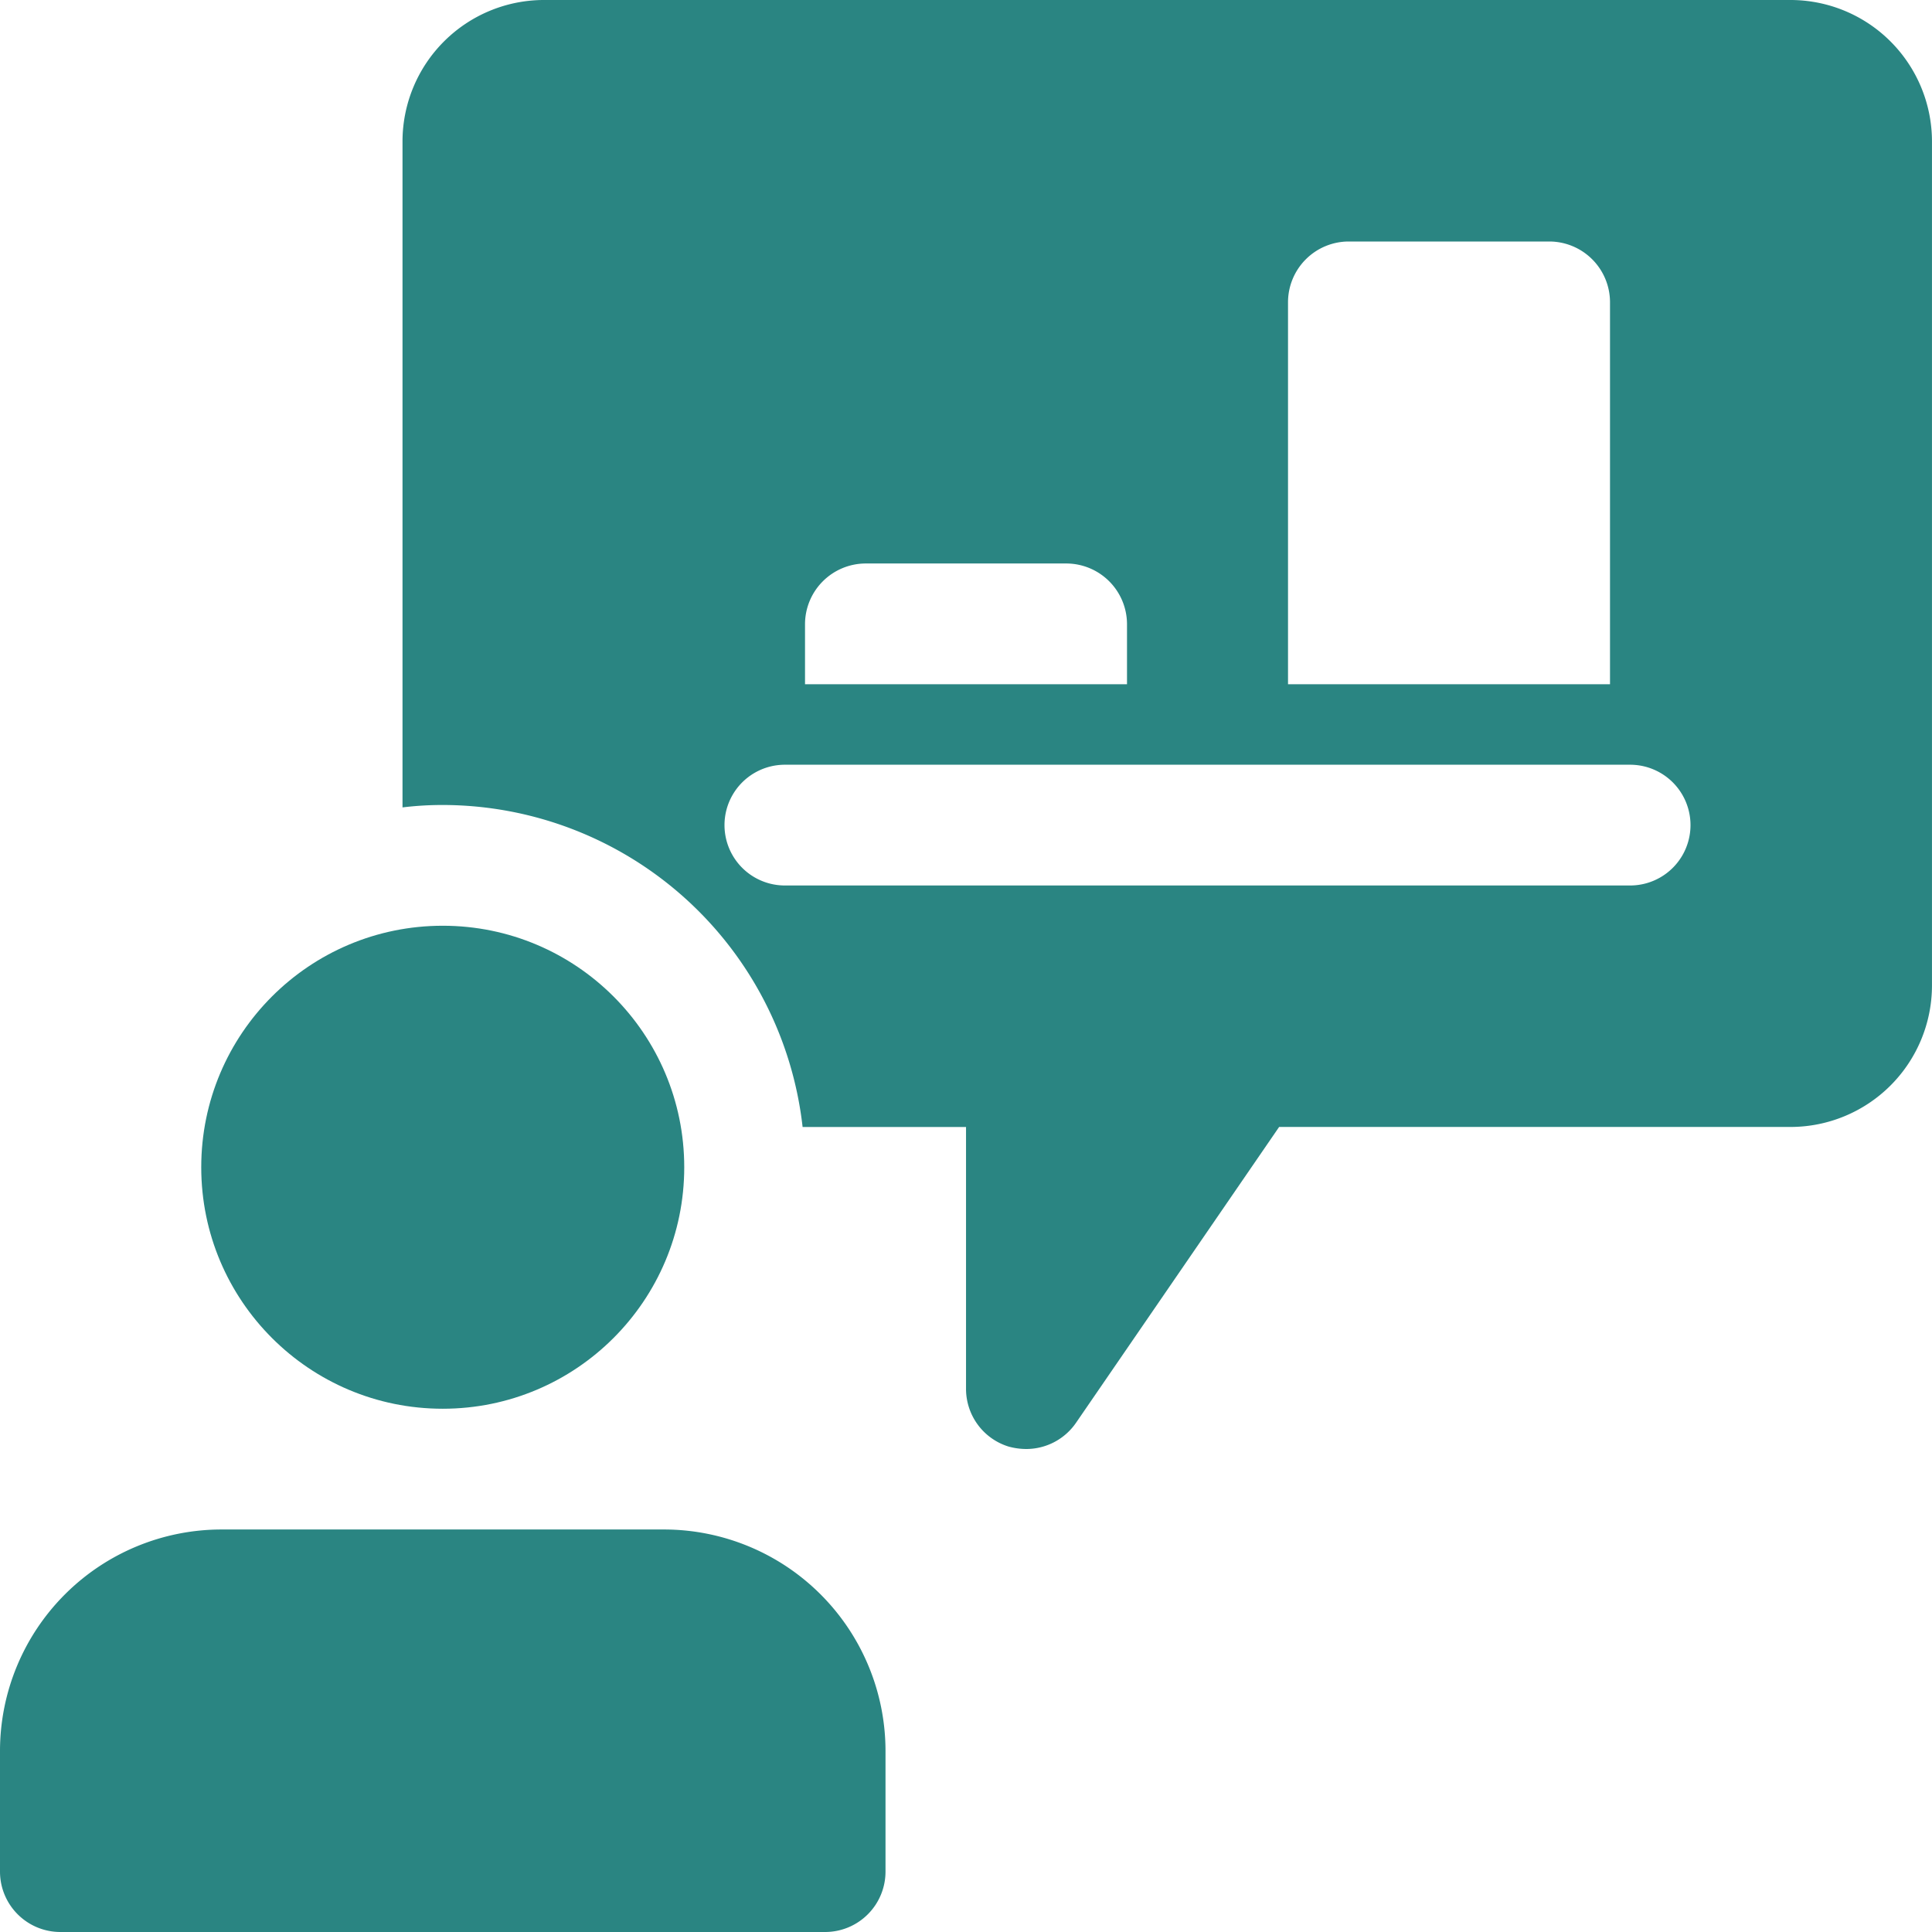
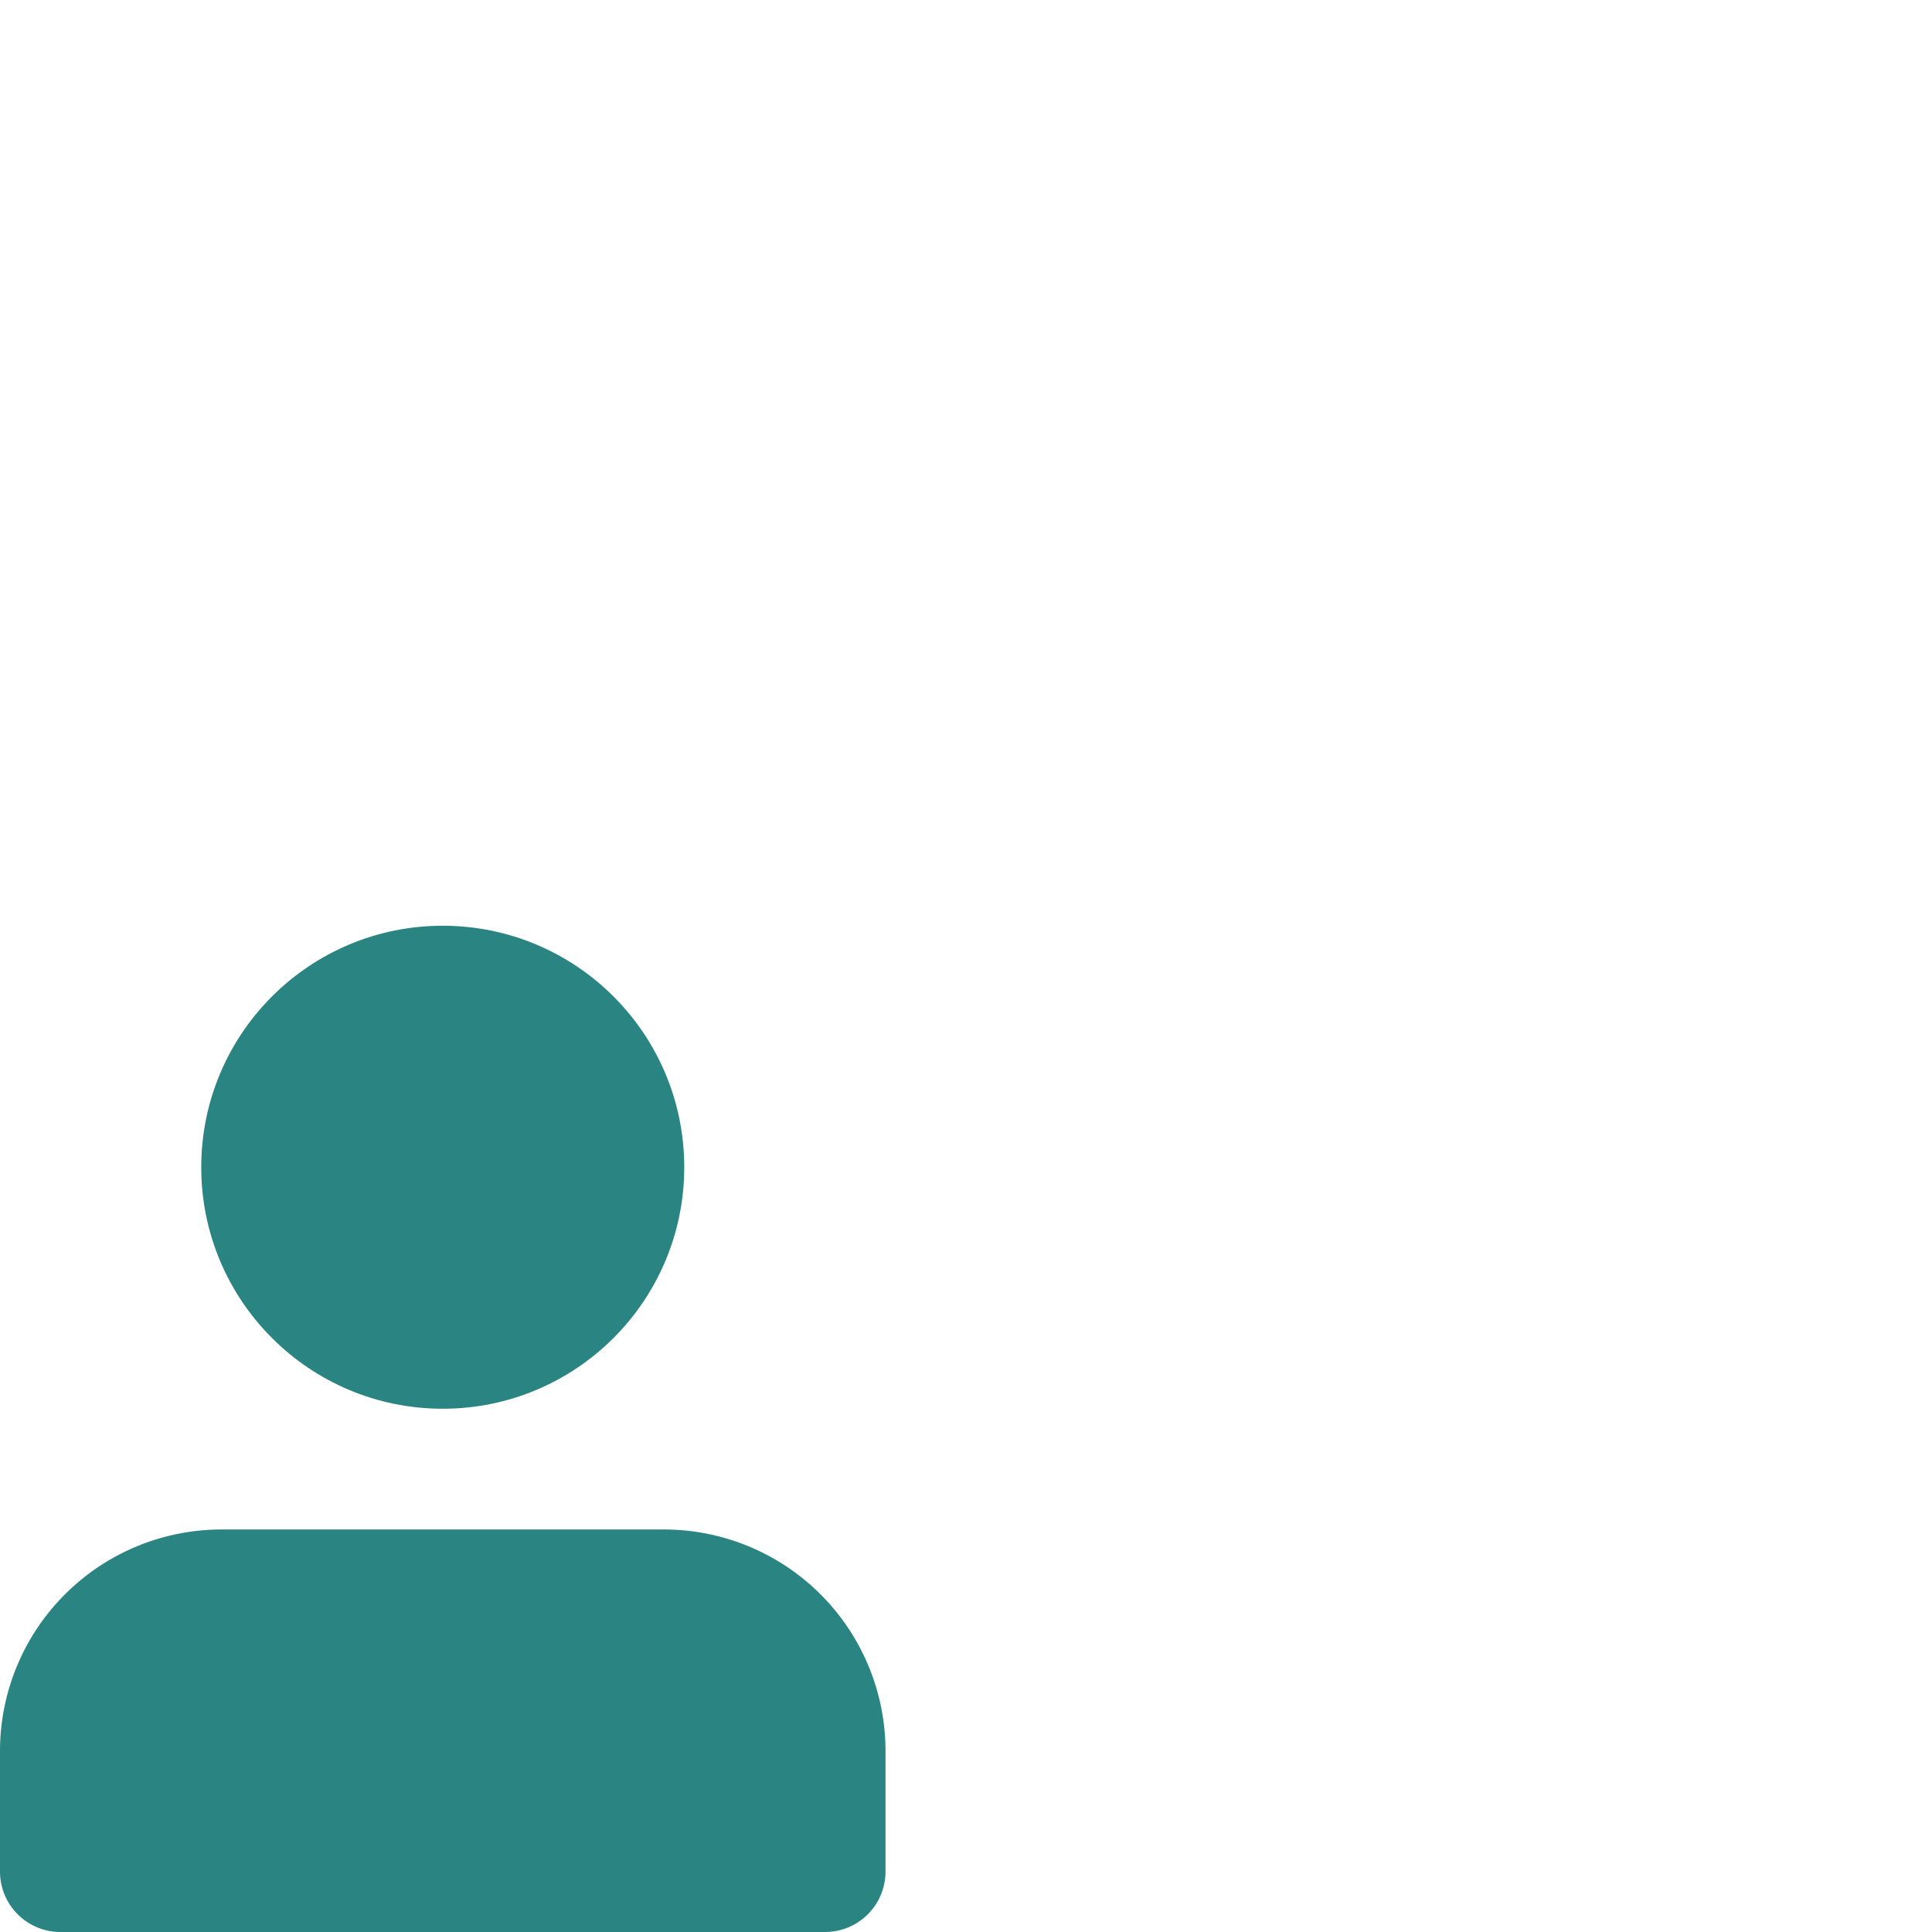
<svg xmlns="http://www.w3.org/2000/svg" id="salesman" width="68" height="68" viewBox="0 0 68 68">
  <circle id="楕円形_5" data-name="楕円形 5" cx="8.5" cy="8.5" r="8.5" transform="translate(7.083 32.583)" fill="#2a8582" />
  <path id="パス_70" data-name="パス 70" d="M23.375,19H7.792A7.8,7.8,0,0,0,0,26.792v4.25a2.126,2.126,0,0,0,2.125,2.125H29.042a2.126,2.126,0,0,0,2.125-2.125v-4.25A7.8,7.8,0,0,0,23.375,19Z" transform="translate(0 34.833)" fill="#2a8582" />
-   <path id="パス_71" data-name="パス 71" d="M53.875,0H9.958A4.982,4.982,0,0,0,5,4.958v23.46a11.532,11.532,0,0,1,1.417-.085A12.761,12.761,0,0,1,19.082,39.667h5.752v9.208a2.125,2.125,0,0,0,1.5,2.04,2.36,2.36,0,0,0,.623.085,2.128,2.128,0,0,0,1.757-.935l7.14-10.4h18.02a4.982,4.982,0,0,0,4.958-4.958V4.958A4.982,4.982,0,0,0,53.875,0ZM36.167,10.625A2.14,2.14,0,0,1,38.292,8.5h7.083A2.14,2.14,0,0,1,47.5,10.625V24.083H36.167Zm-17,11.333a2.14,2.14,0,0,1,2.125-2.125h7.083A2.14,2.14,0,0,1,30.5,21.958v2.125H19.167Zm29.042,9.208H18.458a2.125,2.125,0,1,1,0-4.25h29.75a2.125,2.125,0,0,1,0,4.25Z" transform="translate(9.167)" fill="#2a8582" />
</svg>